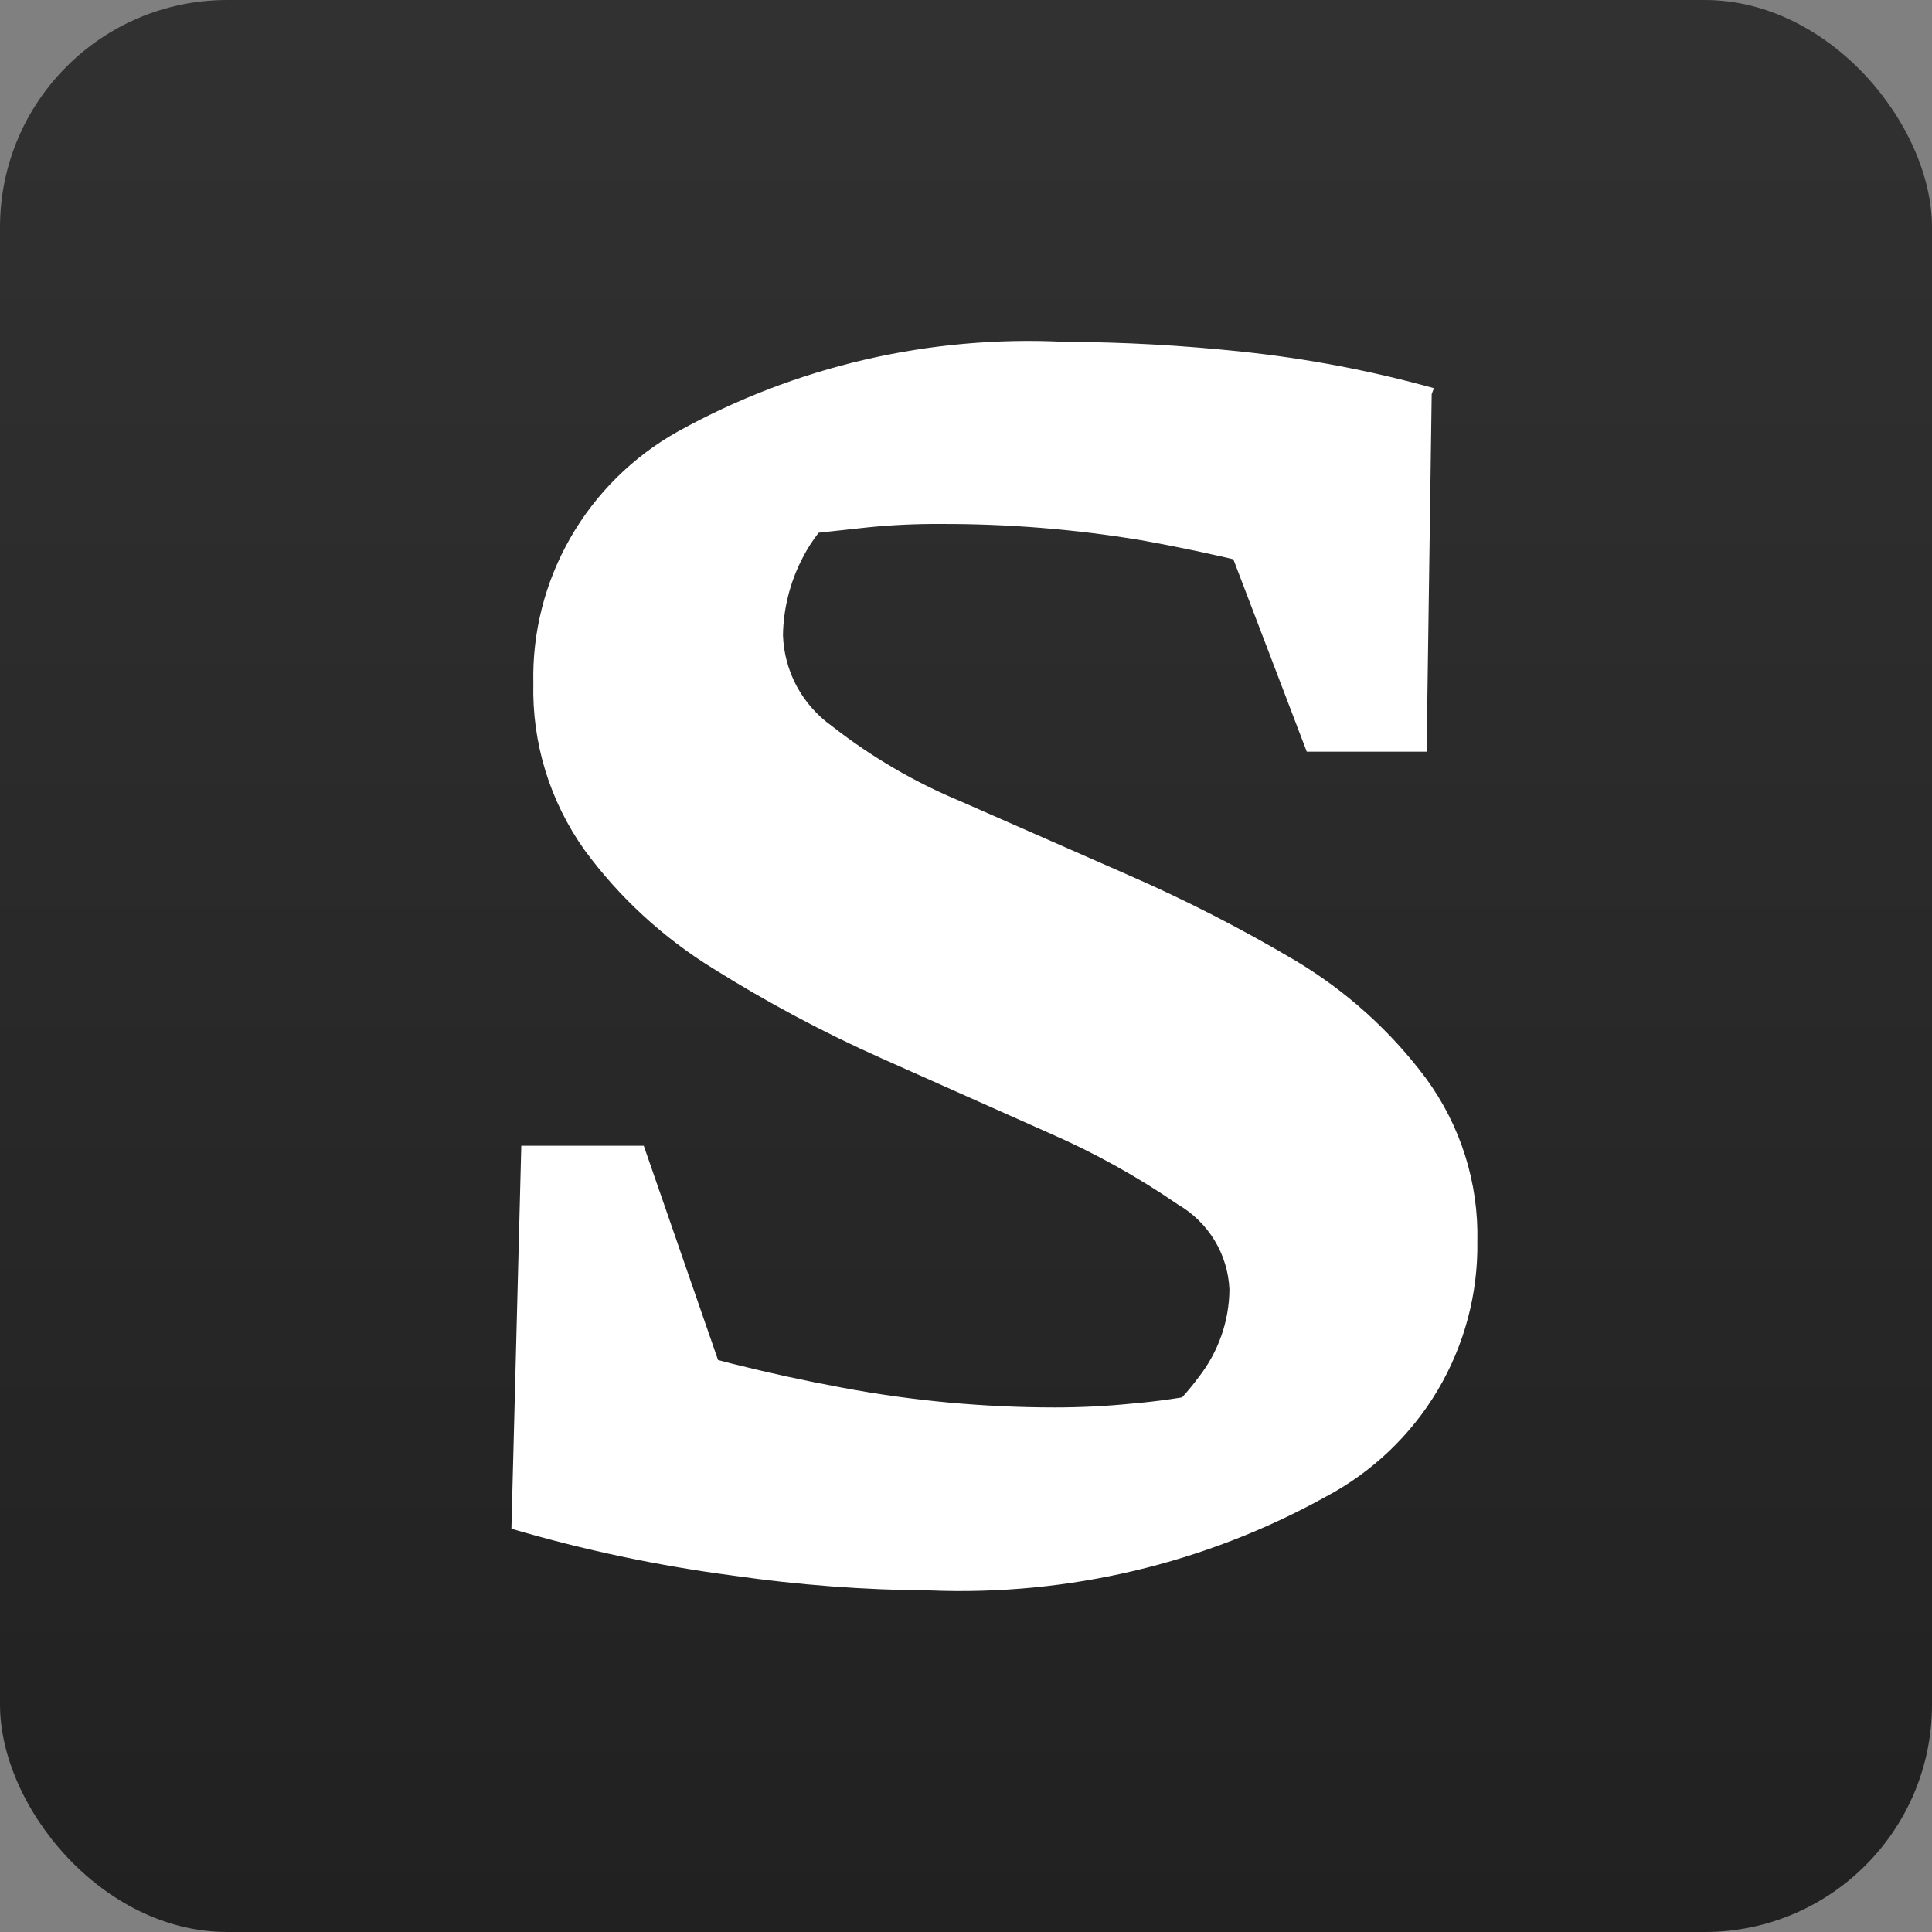
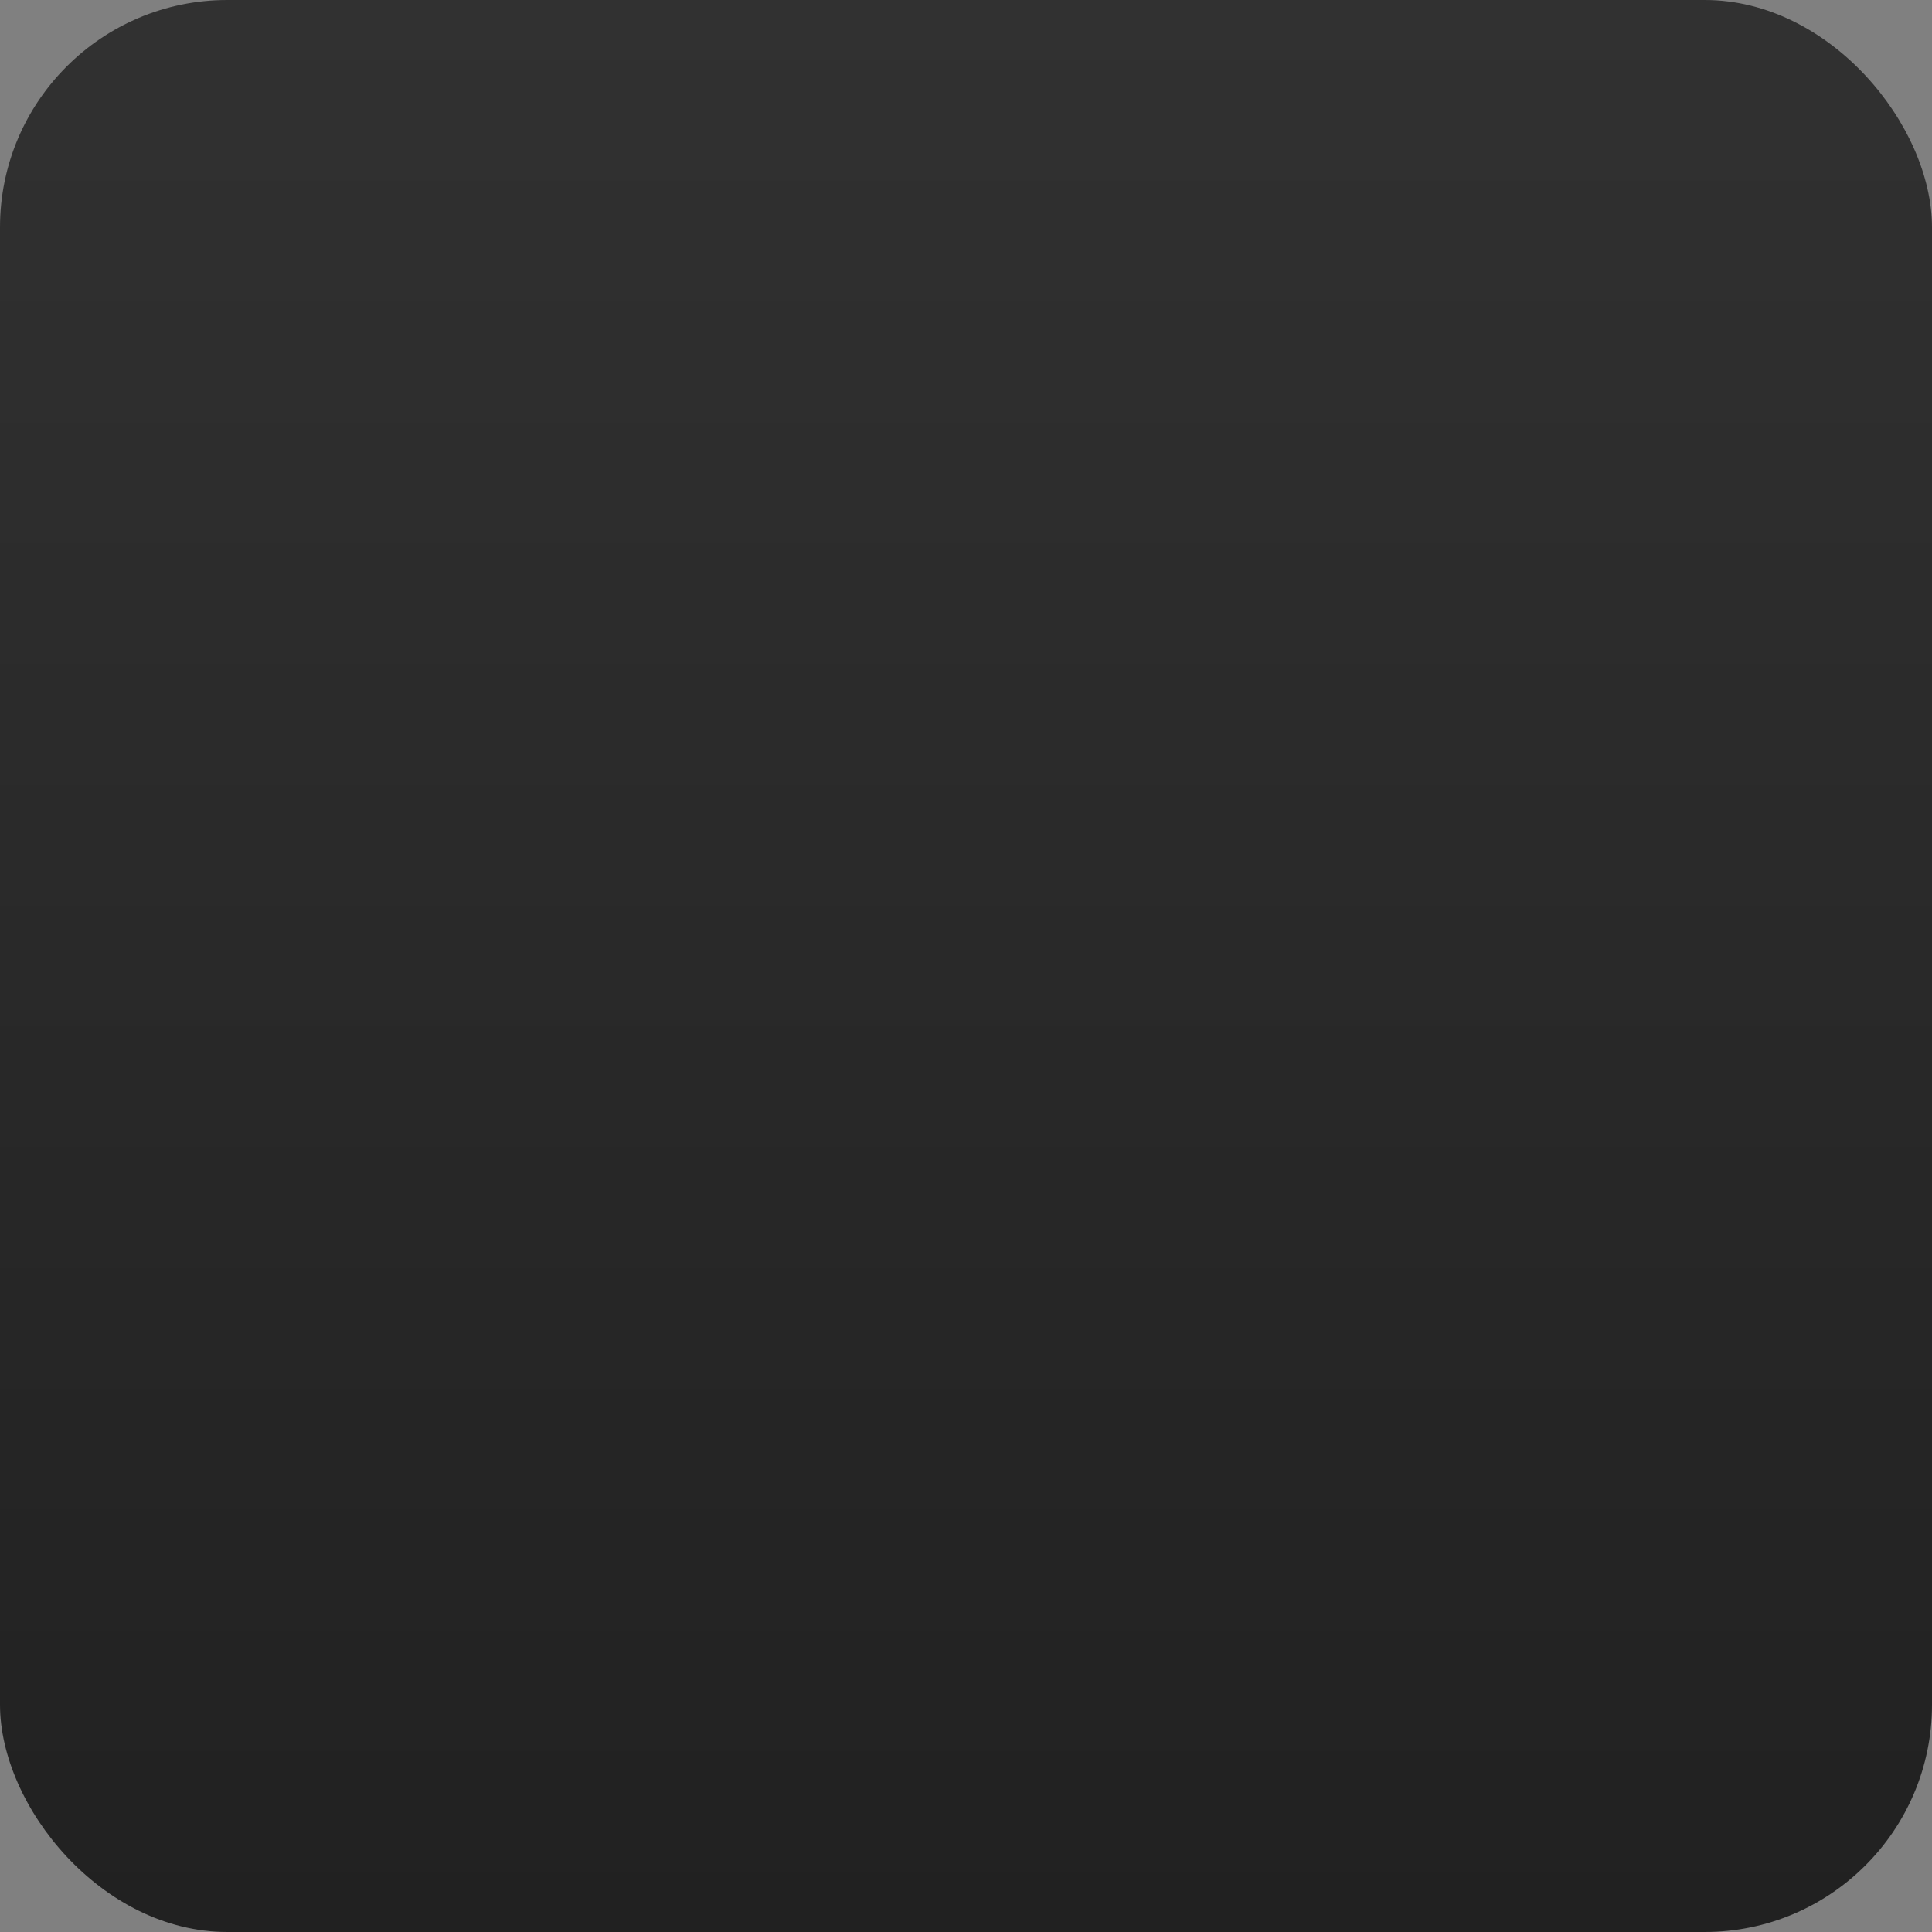
<svg xmlns="http://www.w3.org/2000/svg" width="34" height="34" viewBox="0 0 34 34" fill="none">
  <rect x="0" y="0" width="34" height="34" fill="#808080" stroke="none" />
  <rect width="34" height="34" rx="4" fill="url(#paint0_linear_145_4231)" />
-   <path d="M16.365 27.989C15.203 27.981 14.044 27.893 12.894 27.727C11.576 27.553 10.274 27.278 9 26.903L10.936 23.443C12.214 23.852 13.517 24.18 14.838 24.424C16.064 24.653 17.31 24.768 18.558 24.769C19.012 24.769 19.467 24.747 19.919 24.701C20.365 24.664 20.811 24.596 21.273 24.514L19.76 25.45C20.283 25.134 20.738 24.72 21.099 24.23C21.442 23.79 21.631 23.25 21.636 22.694C21.623 22.389 21.534 22.092 21.375 21.83C21.217 21.569 20.994 21.351 20.728 21.196C20.015 20.706 19.255 20.284 18.46 19.938L15.503 18.62C14.484 18.165 13.499 17.639 12.554 17.047C11.669 16.502 10.898 15.793 10.286 14.958C9.677 14.102 9.361 13.076 9.386 12.029C9.365 11.132 9.59 10.246 10.038 9.465C10.485 8.684 11.138 8.038 11.926 7.596C14 6.446 16.358 5.898 18.732 6.016C19.773 6.02 20.812 6.078 21.847 6.188C22.993 6.308 24.126 6.523 25.235 6.832L23.859 10.427C22.619 10.042 21.356 9.735 20.078 9.506C18.916 9.313 17.74 9.218 16.562 9.221C16.13 9.218 15.698 9.238 15.269 9.281L13.892 9.431L15.223 8.682C14.738 8.951 14.347 9.362 14.104 9.858C13.898 10.267 13.787 10.718 13.779 11.176C13.789 11.49 13.872 11.799 14.021 12.077C14.171 12.354 14.383 12.595 14.641 12.778C15.333 13.32 16.096 13.766 16.91 14.104L19.859 15.4C20.864 15.839 21.841 16.34 22.785 16.898C23.684 17.433 24.467 18.137 25.091 18.972C25.704 19.806 26.023 20.817 25.999 21.848C26.013 22.767 25.771 23.673 25.301 24.466C24.83 25.258 24.148 25.907 23.329 26.341C21.206 27.517 18.796 28.087 16.365 27.989ZM9 26.903L9.174 20.163H11.329L13.65 26.858L9 26.903ZM22.997 13.228L20.539 6.787L25.197 6.832L25.106 13.228H22.997Z" fill="white" />
  <defs>
    <linearGradient id="paint0_linear_145_4231" x1="17" y1="0" x2="17" y2="34" gradientUnits="userSpaceOnUse">
      <stop stop-color="#313131" />
      <stop offset="1" stop-color="#212121" />
    </linearGradient>
  </defs>
</svg>